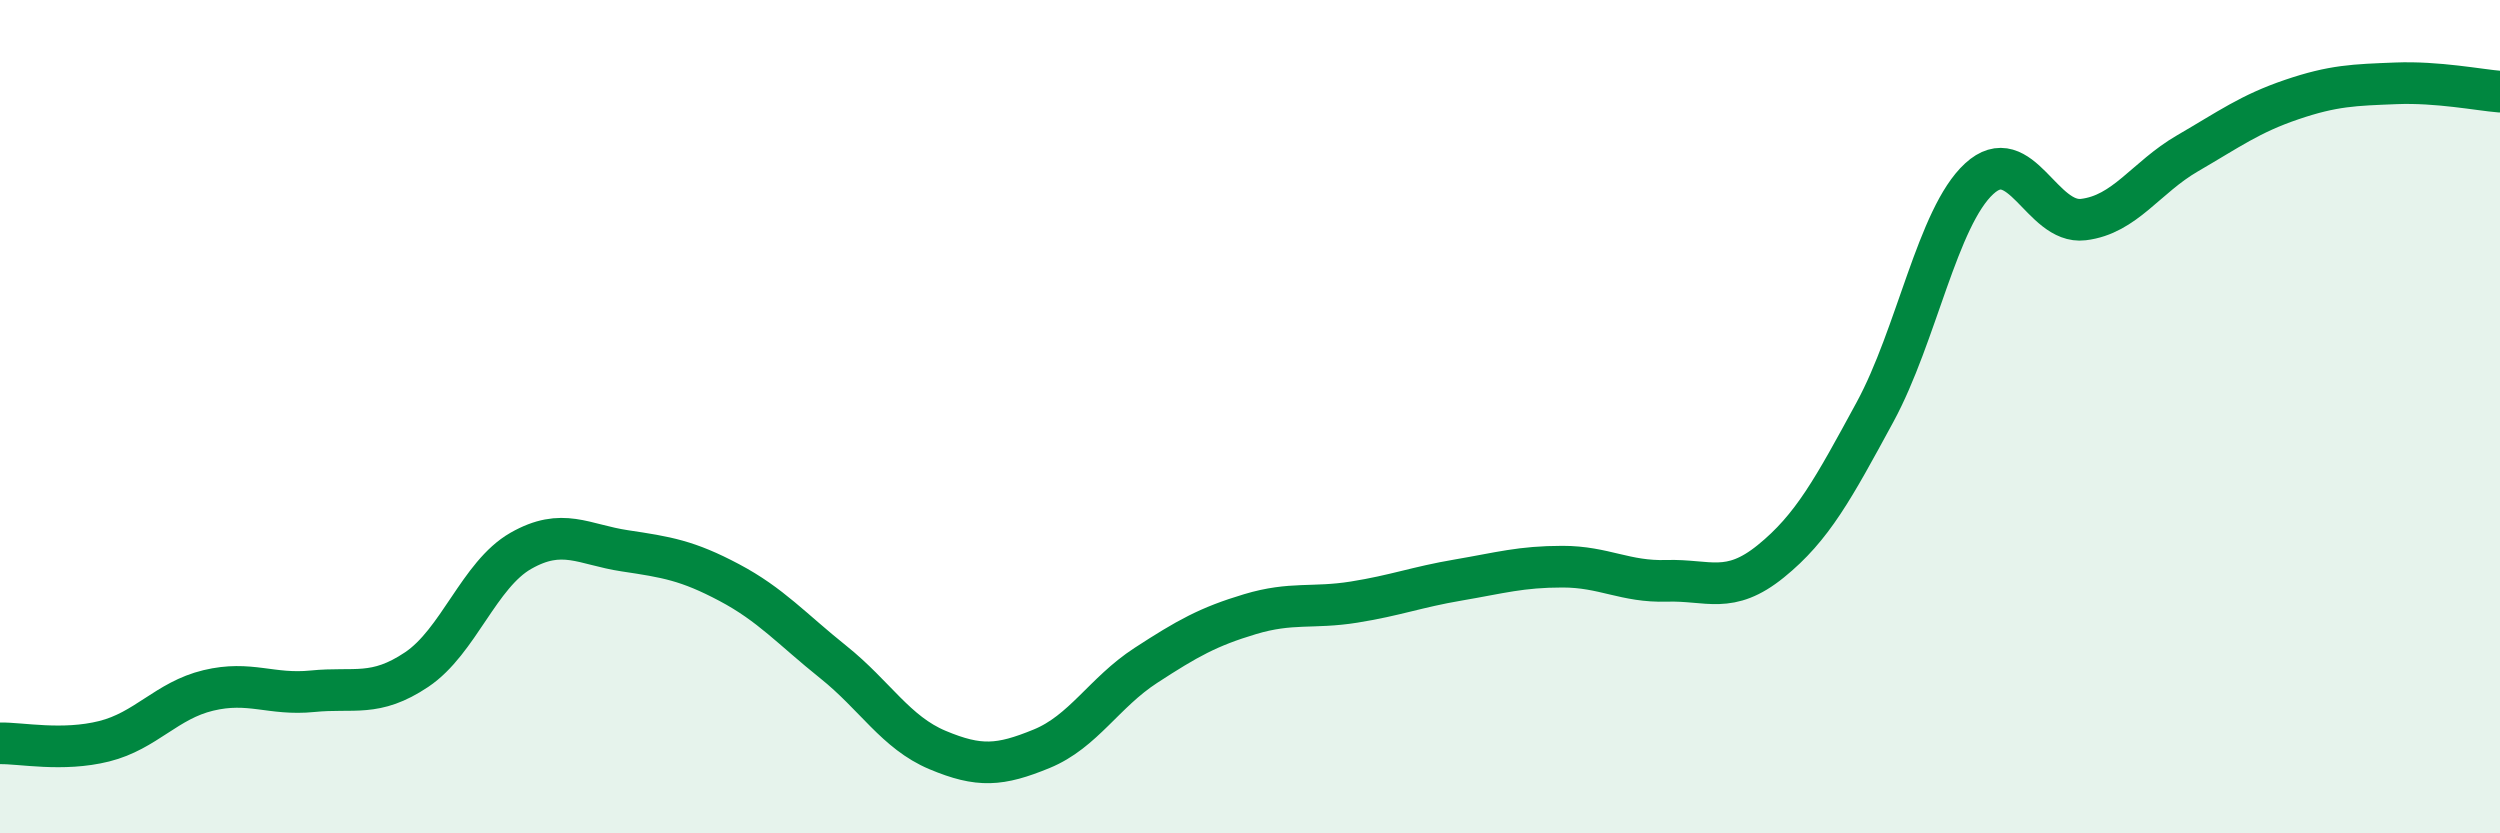
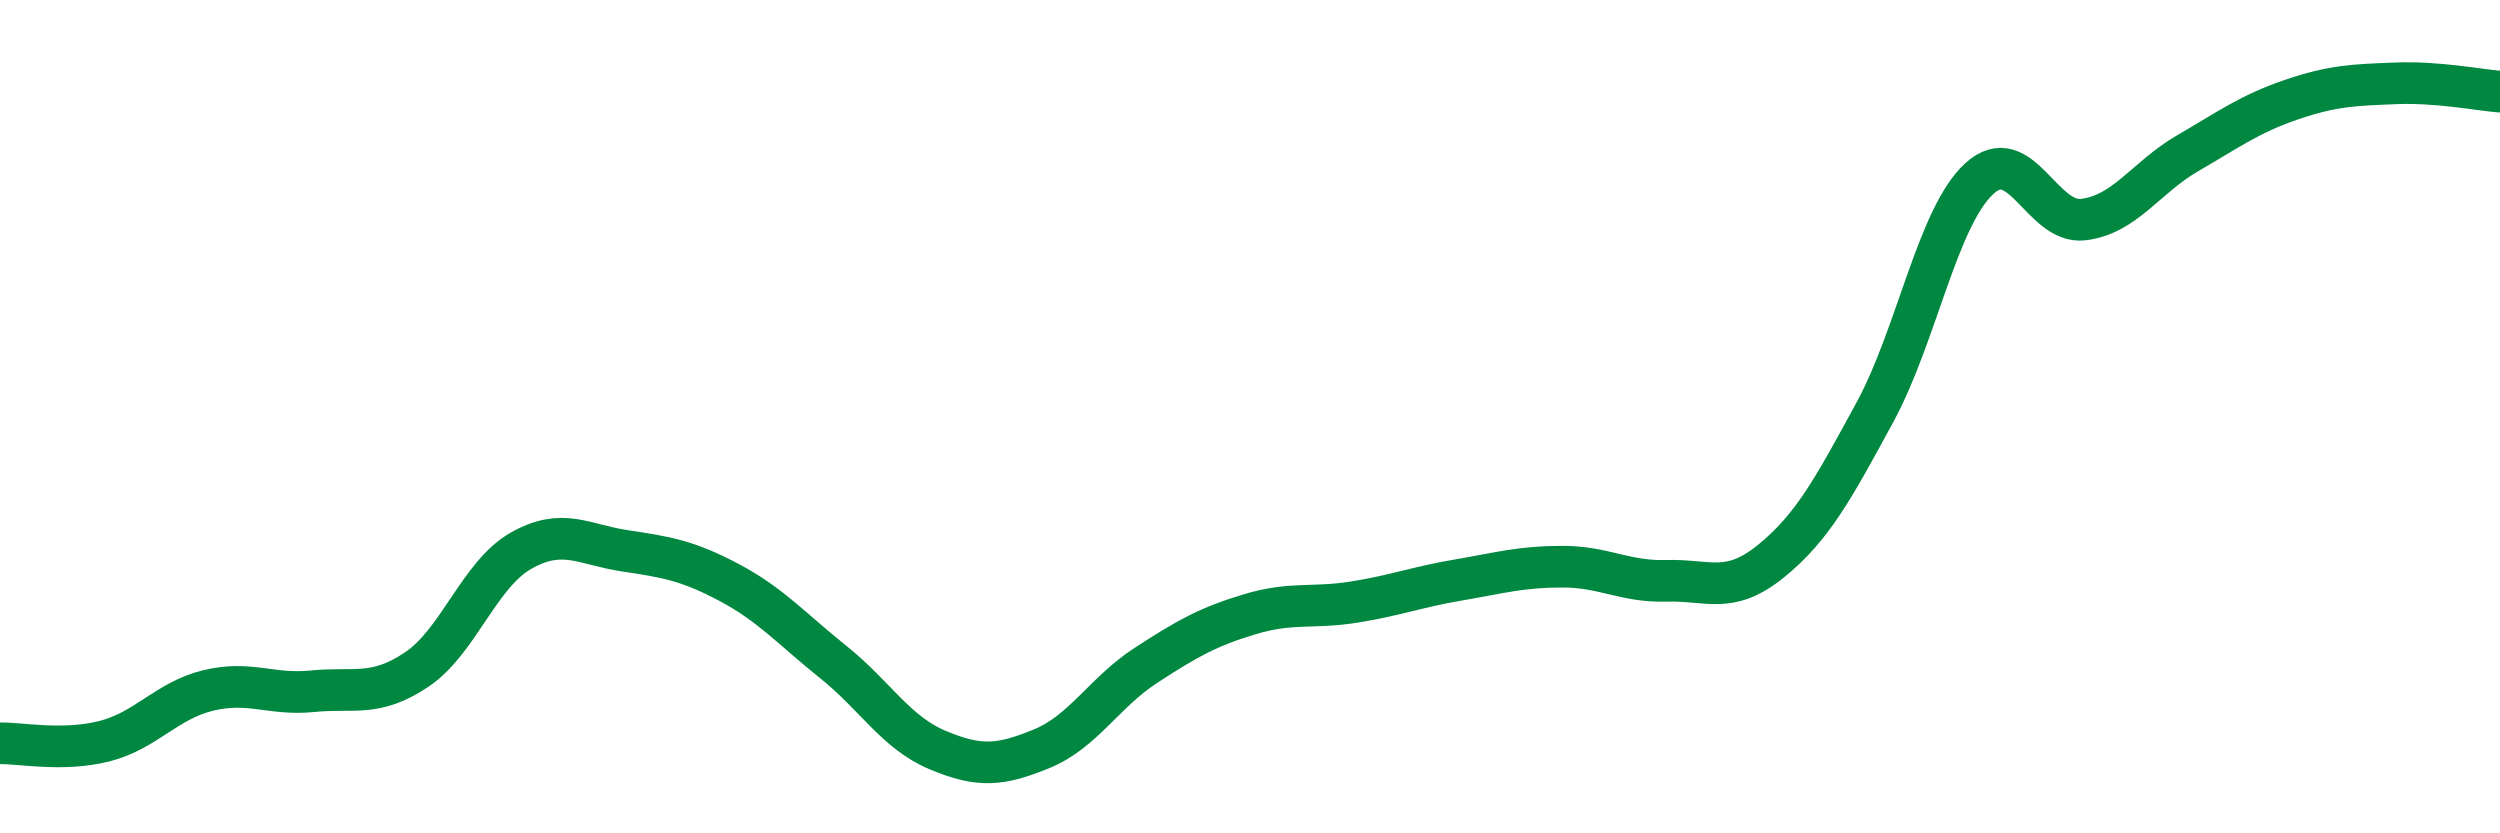
<svg xmlns="http://www.w3.org/2000/svg" width="60" height="20" viewBox="0 0 60 20">
-   <path d="M 0,17.84 C 0.5,17.83 1.5,18.04 2.5,17.79 C 3.5,17.54 4,16.81 5,16.57 C 6,16.33 6.5,16.69 7.5,16.59 C 8.5,16.49 9,16.74 10,16.07 C 11,15.4 11.5,13.79 12.5,13.22 C 13.5,12.65 14,13.07 15,13.22 C 16,13.37 16.5,13.45 17.5,13.98 C 18.5,14.51 19,15.09 20,15.89 C 21,16.69 21.5,17.58 22.5,18 C 23.5,18.42 24,18.38 25,17.97 C 26,17.56 26.5,16.62 27.5,15.97 C 28.5,15.32 29,15.04 30,14.74 C 31,14.44 31.5,14.61 32.5,14.45 C 33.5,14.29 34,14.09 35,13.92 C 36,13.75 36.5,13.6 37.5,13.6 C 38.5,13.6 39,13.97 40,13.94 C 41,13.91 41.5,14.28 42.5,13.47 C 43.5,12.66 44,11.73 45,9.89 C 46,8.05 46.5,5.21 47.5,4.29 C 48.5,3.37 49,5.39 50,5.27 C 51,5.15 51.5,4.26 52.5,3.68 C 53.5,3.1 54,2.73 55,2.39 C 56,2.05 56.5,2.04 57.5,2 C 58.5,1.96 59.5,2.16 60,2.2L60 20L0 20Z" fill="#008740" opacity="0.1" stroke-linecap="round" stroke-linejoin="round" />
  <path d="M 0,17.84 C 0.5,17.83 1.5,18.04 2.5,17.79 C 3.5,17.54 4,16.81 5,16.57 C 6,16.33 6.5,16.69 7.5,16.59 C 8.5,16.49 9,16.74 10,16.07 C 11,15.4 11.5,13.79 12.5,13.22 C 13.5,12.65 14,13.07 15,13.22 C 16,13.37 16.5,13.45 17.5,13.98 C 18.5,14.51 19,15.09 20,15.89 C 21,16.69 21.5,17.58 22.5,18 C 23.5,18.42 24,18.38 25,17.97 C 26,17.56 26.5,16.62 27.5,15.97 C 28.5,15.32 29,15.04 30,14.74 C 31,14.44 31.5,14.61 32.5,14.45 C 33.5,14.29 34,14.09 35,13.92 C 36,13.75 36.5,13.6 37.5,13.6 C 38.5,13.6 39,13.97 40,13.94 C 41,13.91 41.5,14.28 42.5,13.47 C 43.5,12.66 44,11.73 45,9.89 C 46,8.05 46.5,5.21 47.5,4.29 C 48.5,3.37 49,5.39 50,5.27 C 51,5.15 51.5,4.26 52.5,3.68 C 53.5,3.1 54,2.73 55,2.39 C 56,2.05 56.5,2.04 57.5,2 C 58.5,1.96 59.5,2.16 60,2.2" stroke="#008740" stroke-width="1" fill="none" stroke-linecap="round" stroke-linejoin="round" />
</svg>